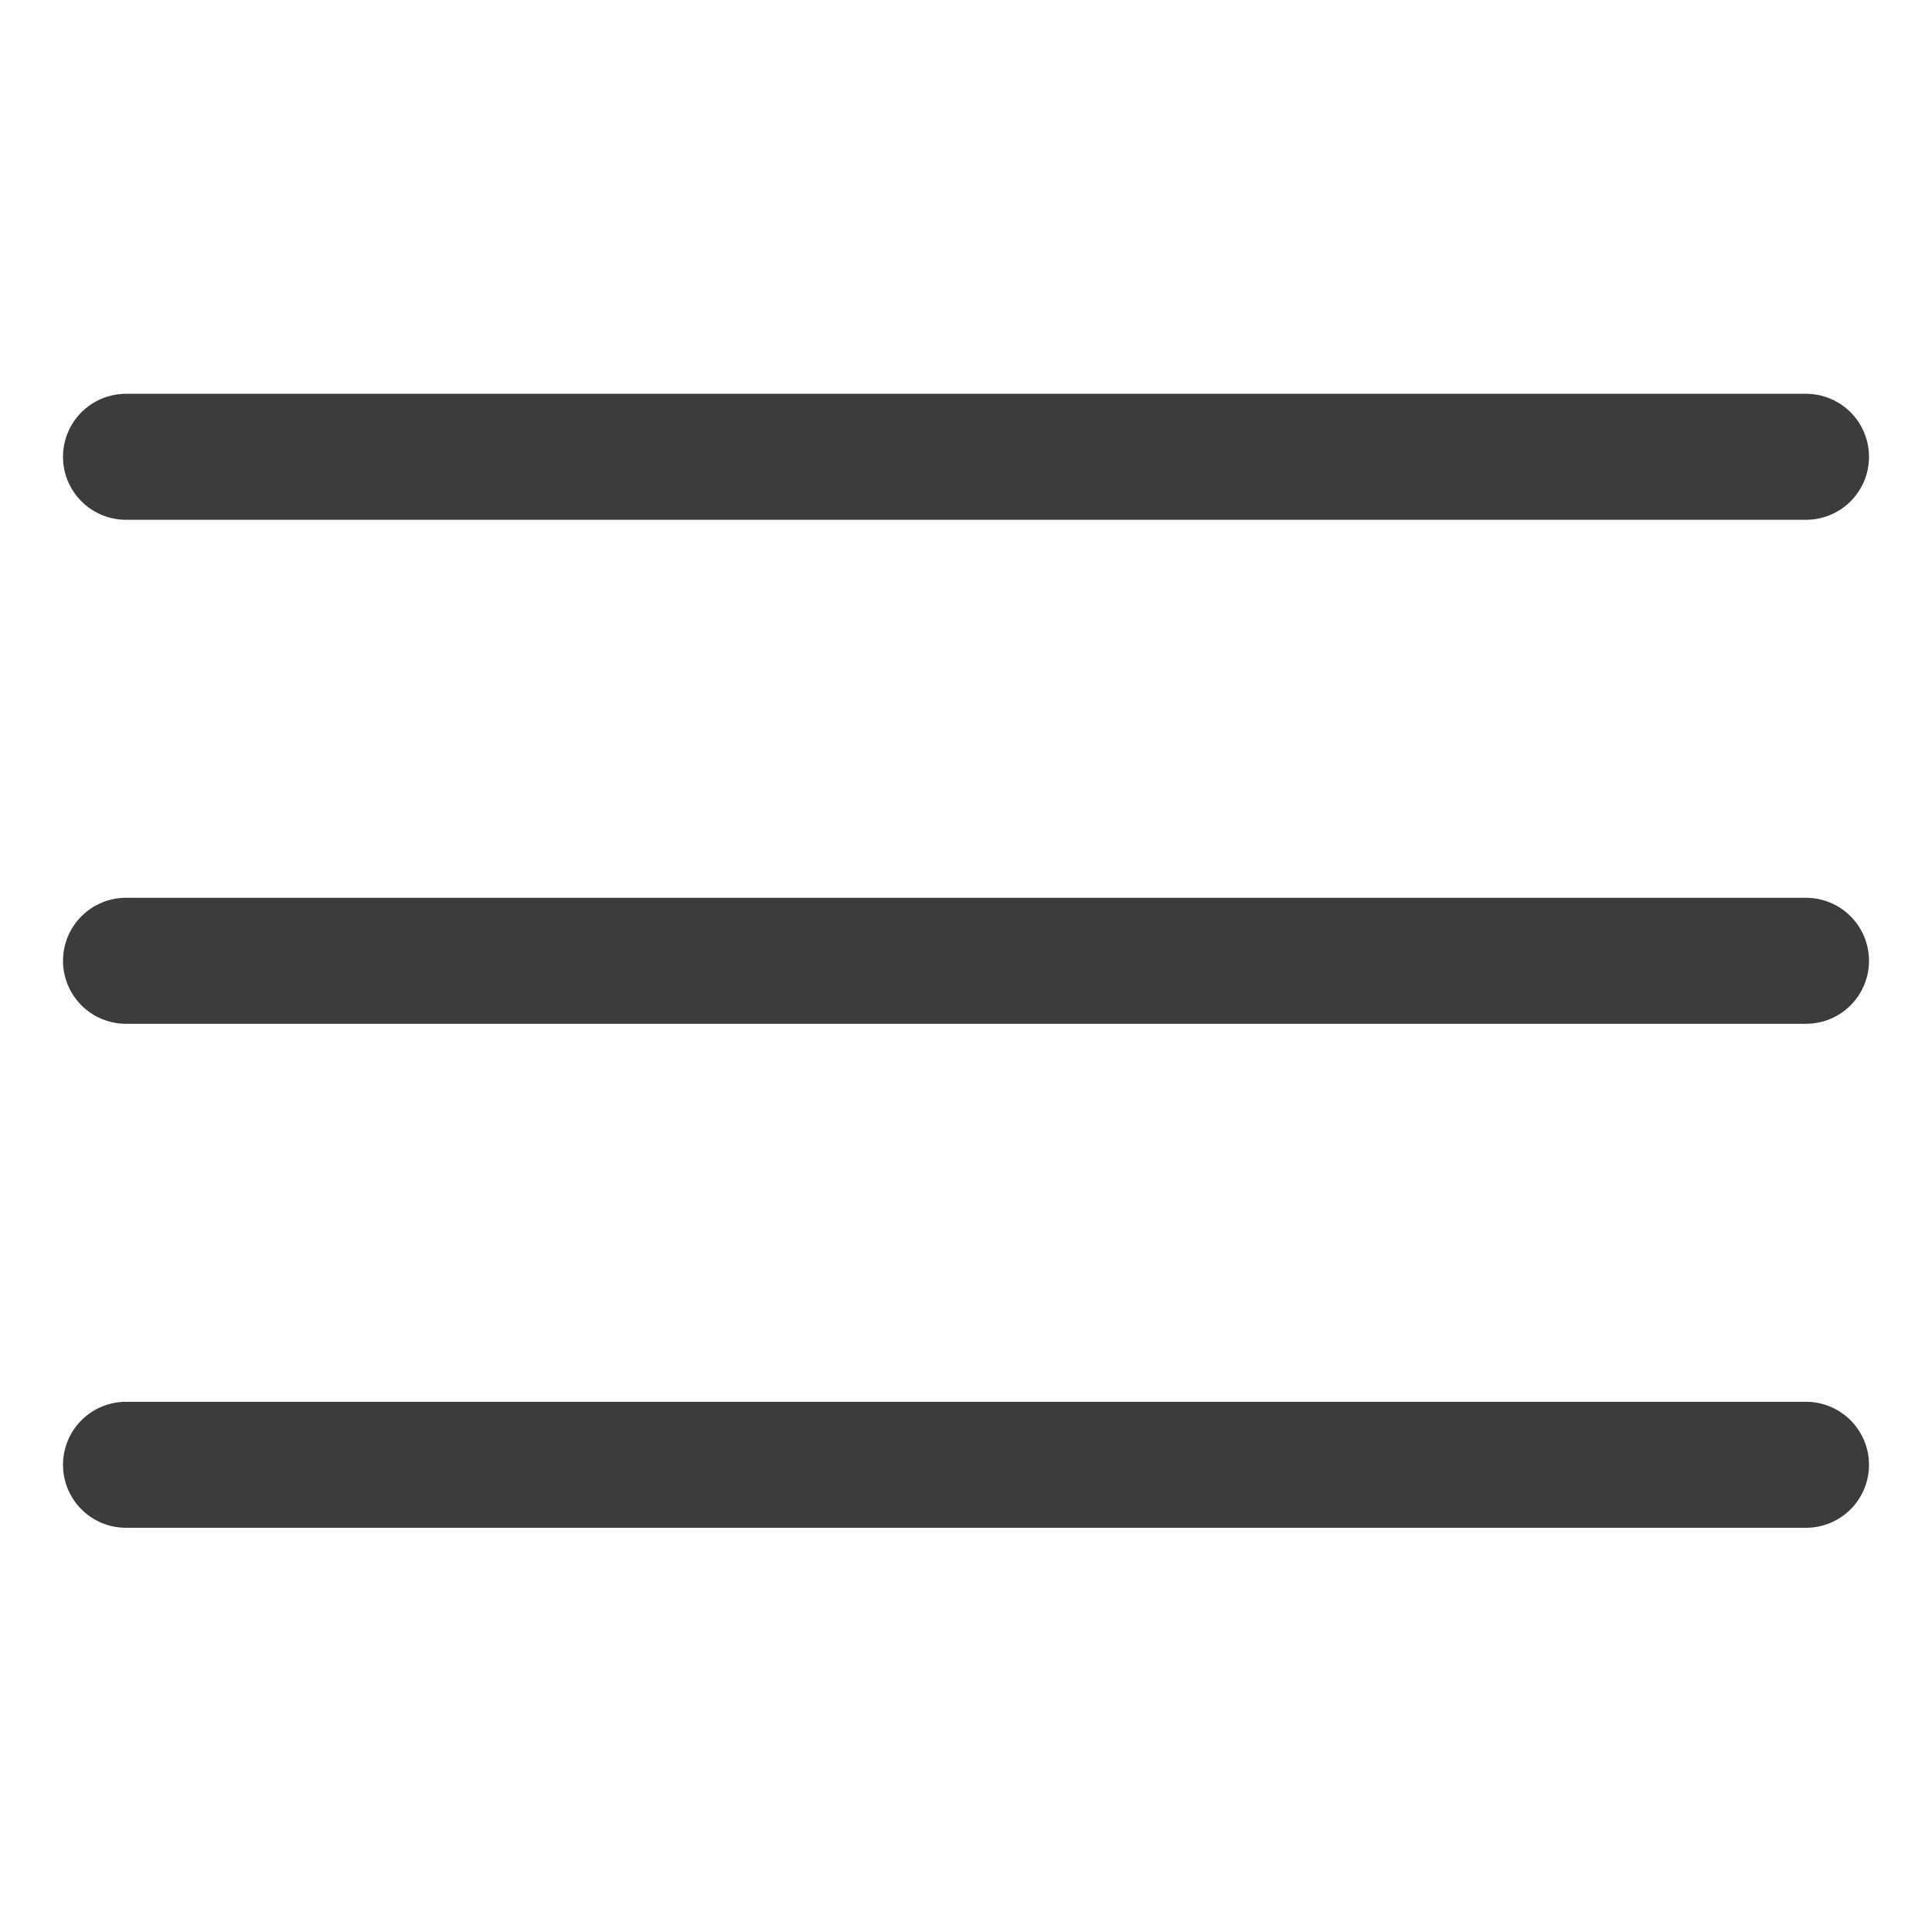
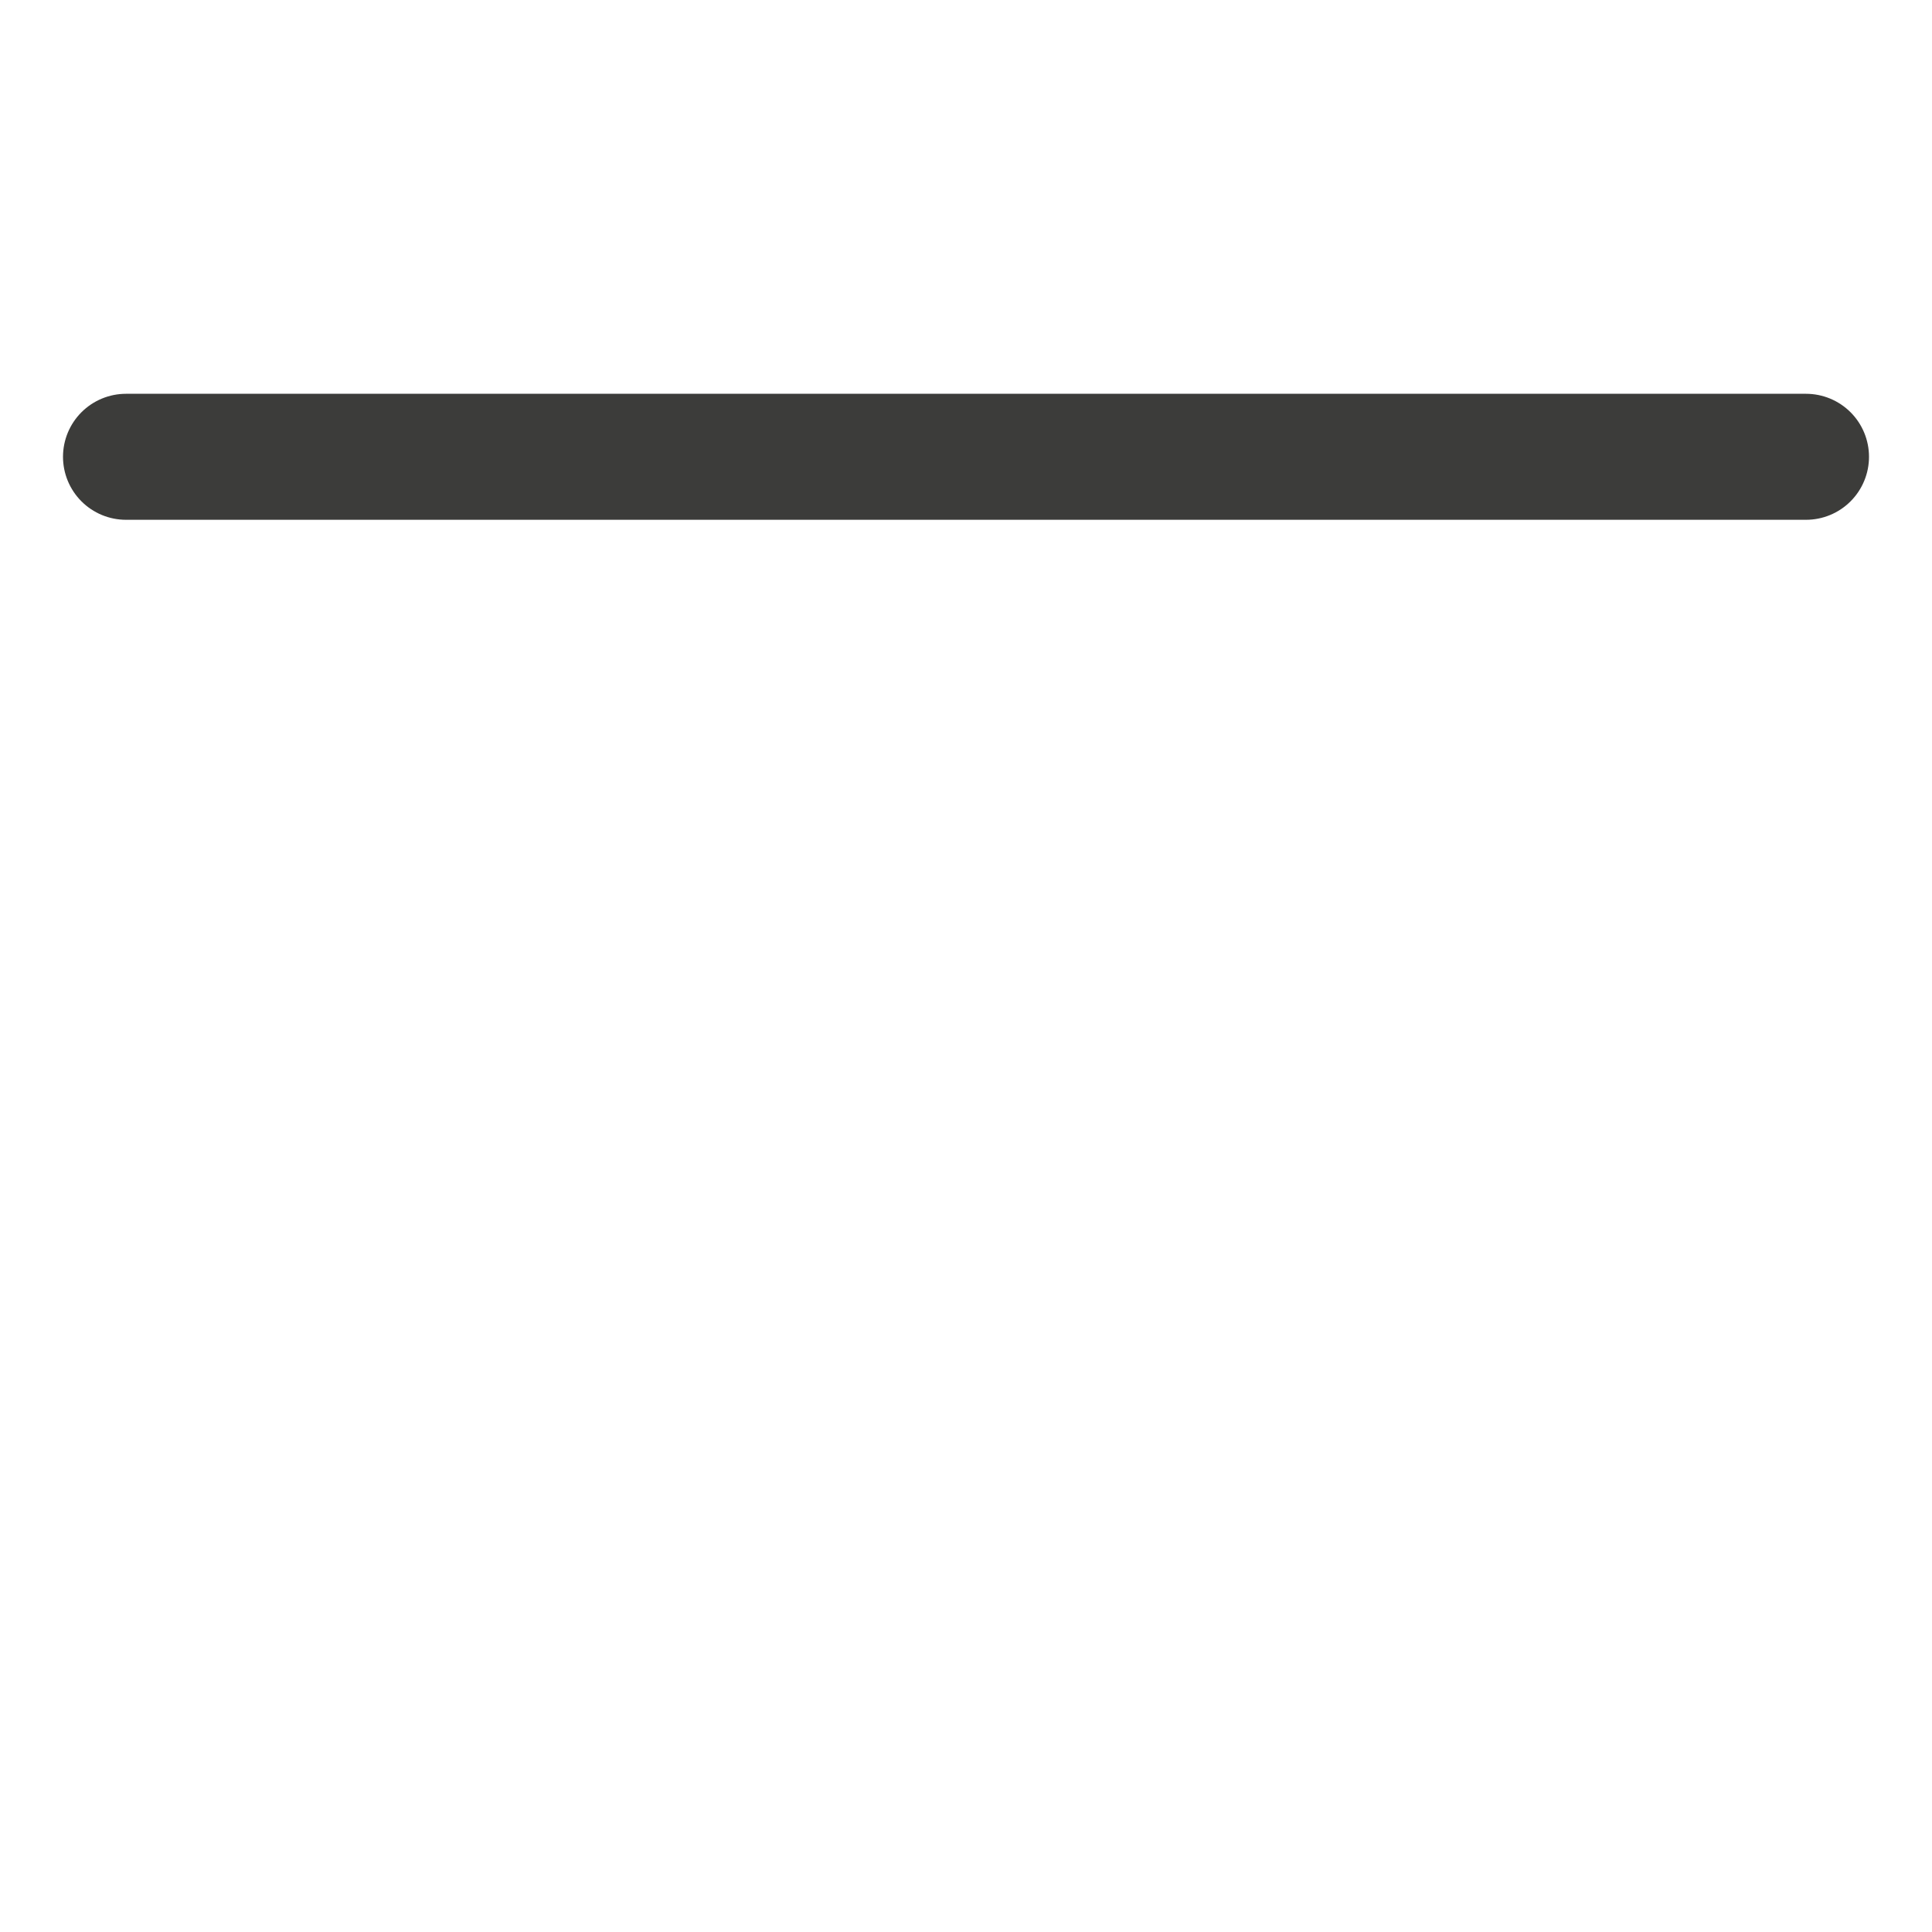
<svg xmlns="http://www.w3.org/2000/svg" version="1.1" id="Layer_1" x="0px" y="0px" width="23px" height="23px" viewBox="0 -4 23 23" enable-background="new 0 -4 23 23" xml:space="preserve">
  <title>Burger Icon</title>
  <desc>Created with Sketch.</desc>
  <g id="Mobile-_x2F_-Navigation-" transform="translate(-326, -34)">
    <g id="Burger-Menu">
      <g transform="translate(315, 19)">
        <g id="Burger-Icon" transform="translate(11.938, 14.938)">
          <path id="Line" fill="none" stroke="#3C3C3A" stroke-width="1.5" stroke-linecap="round" stroke-linejoin="round" d="M0.562,1.5      h20" />
-           <path id="Line-Copy" fill="none" stroke="#3C3C3A" stroke-width="1.5" stroke-linecap="round" stroke-linejoin="round" d="      M0.562,7.5h20" />
-           <path id="Line-Copy-2" fill="none" stroke="#3C3C3A" stroke-width="1.5" stroke-linecap="round" stroke-linejoin="round" d="      M0.562,13.5h20" />
        </g>
      </g>
    </g>
  </g>
</svg>